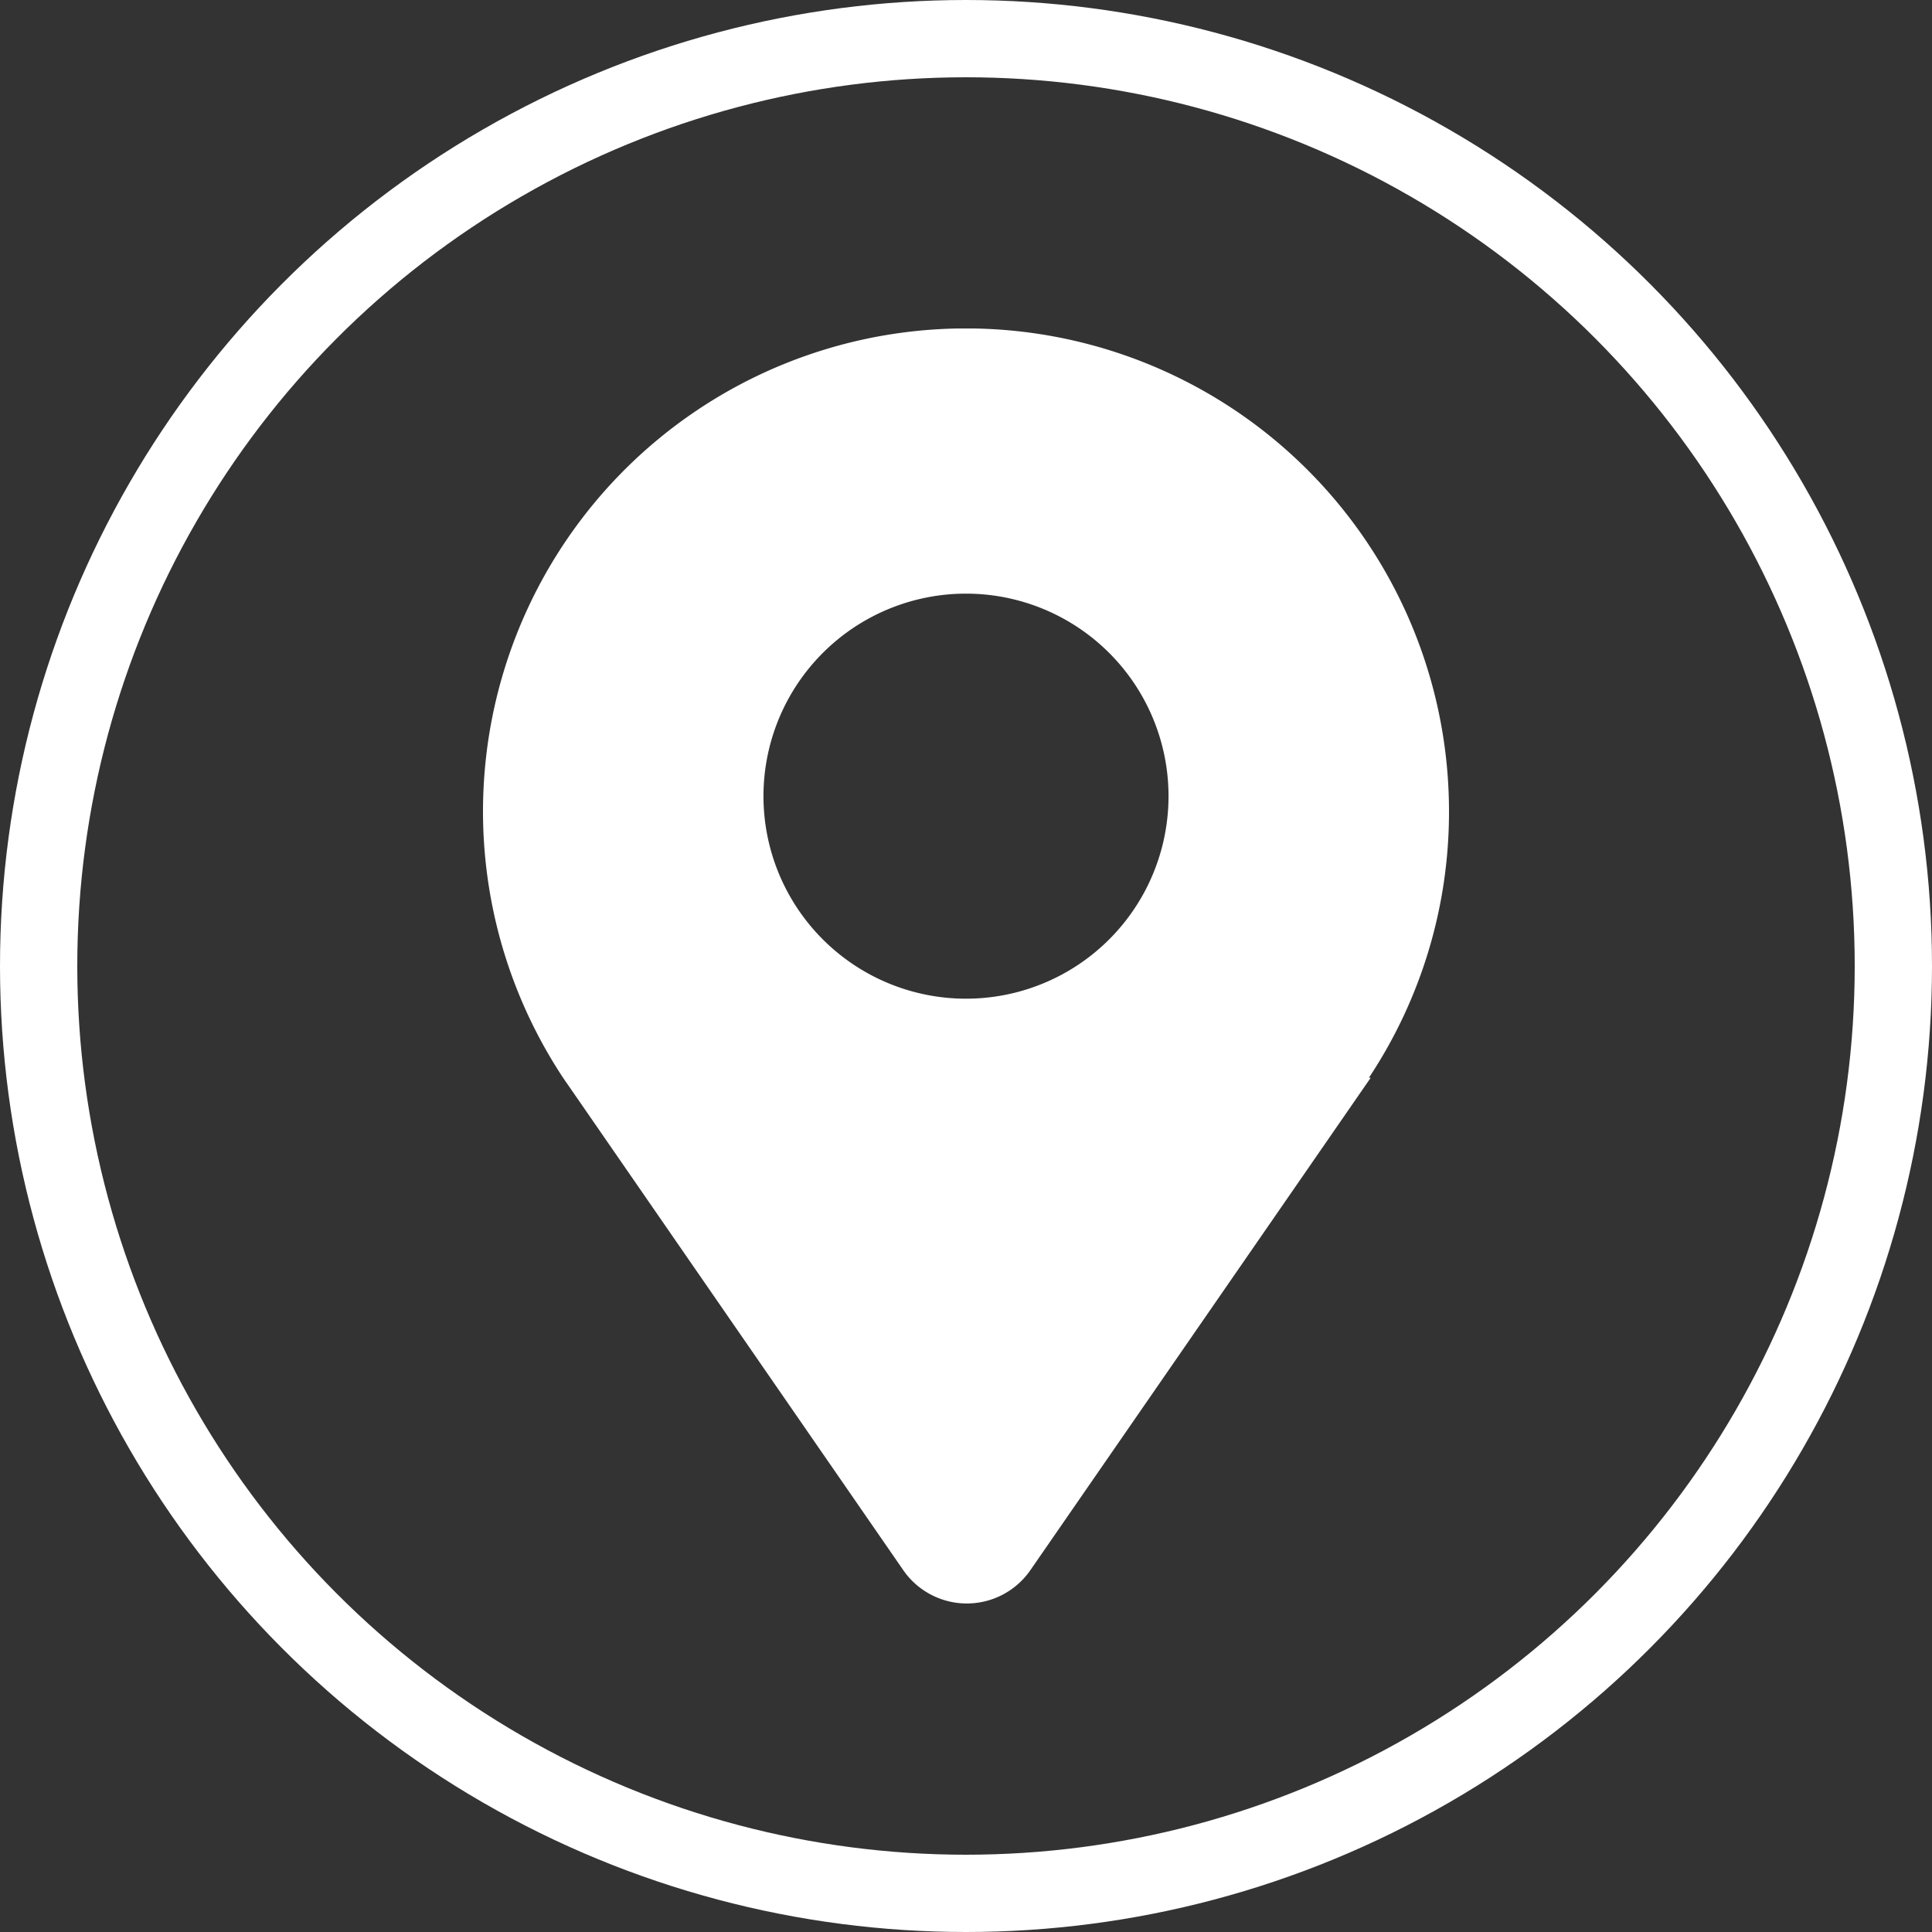
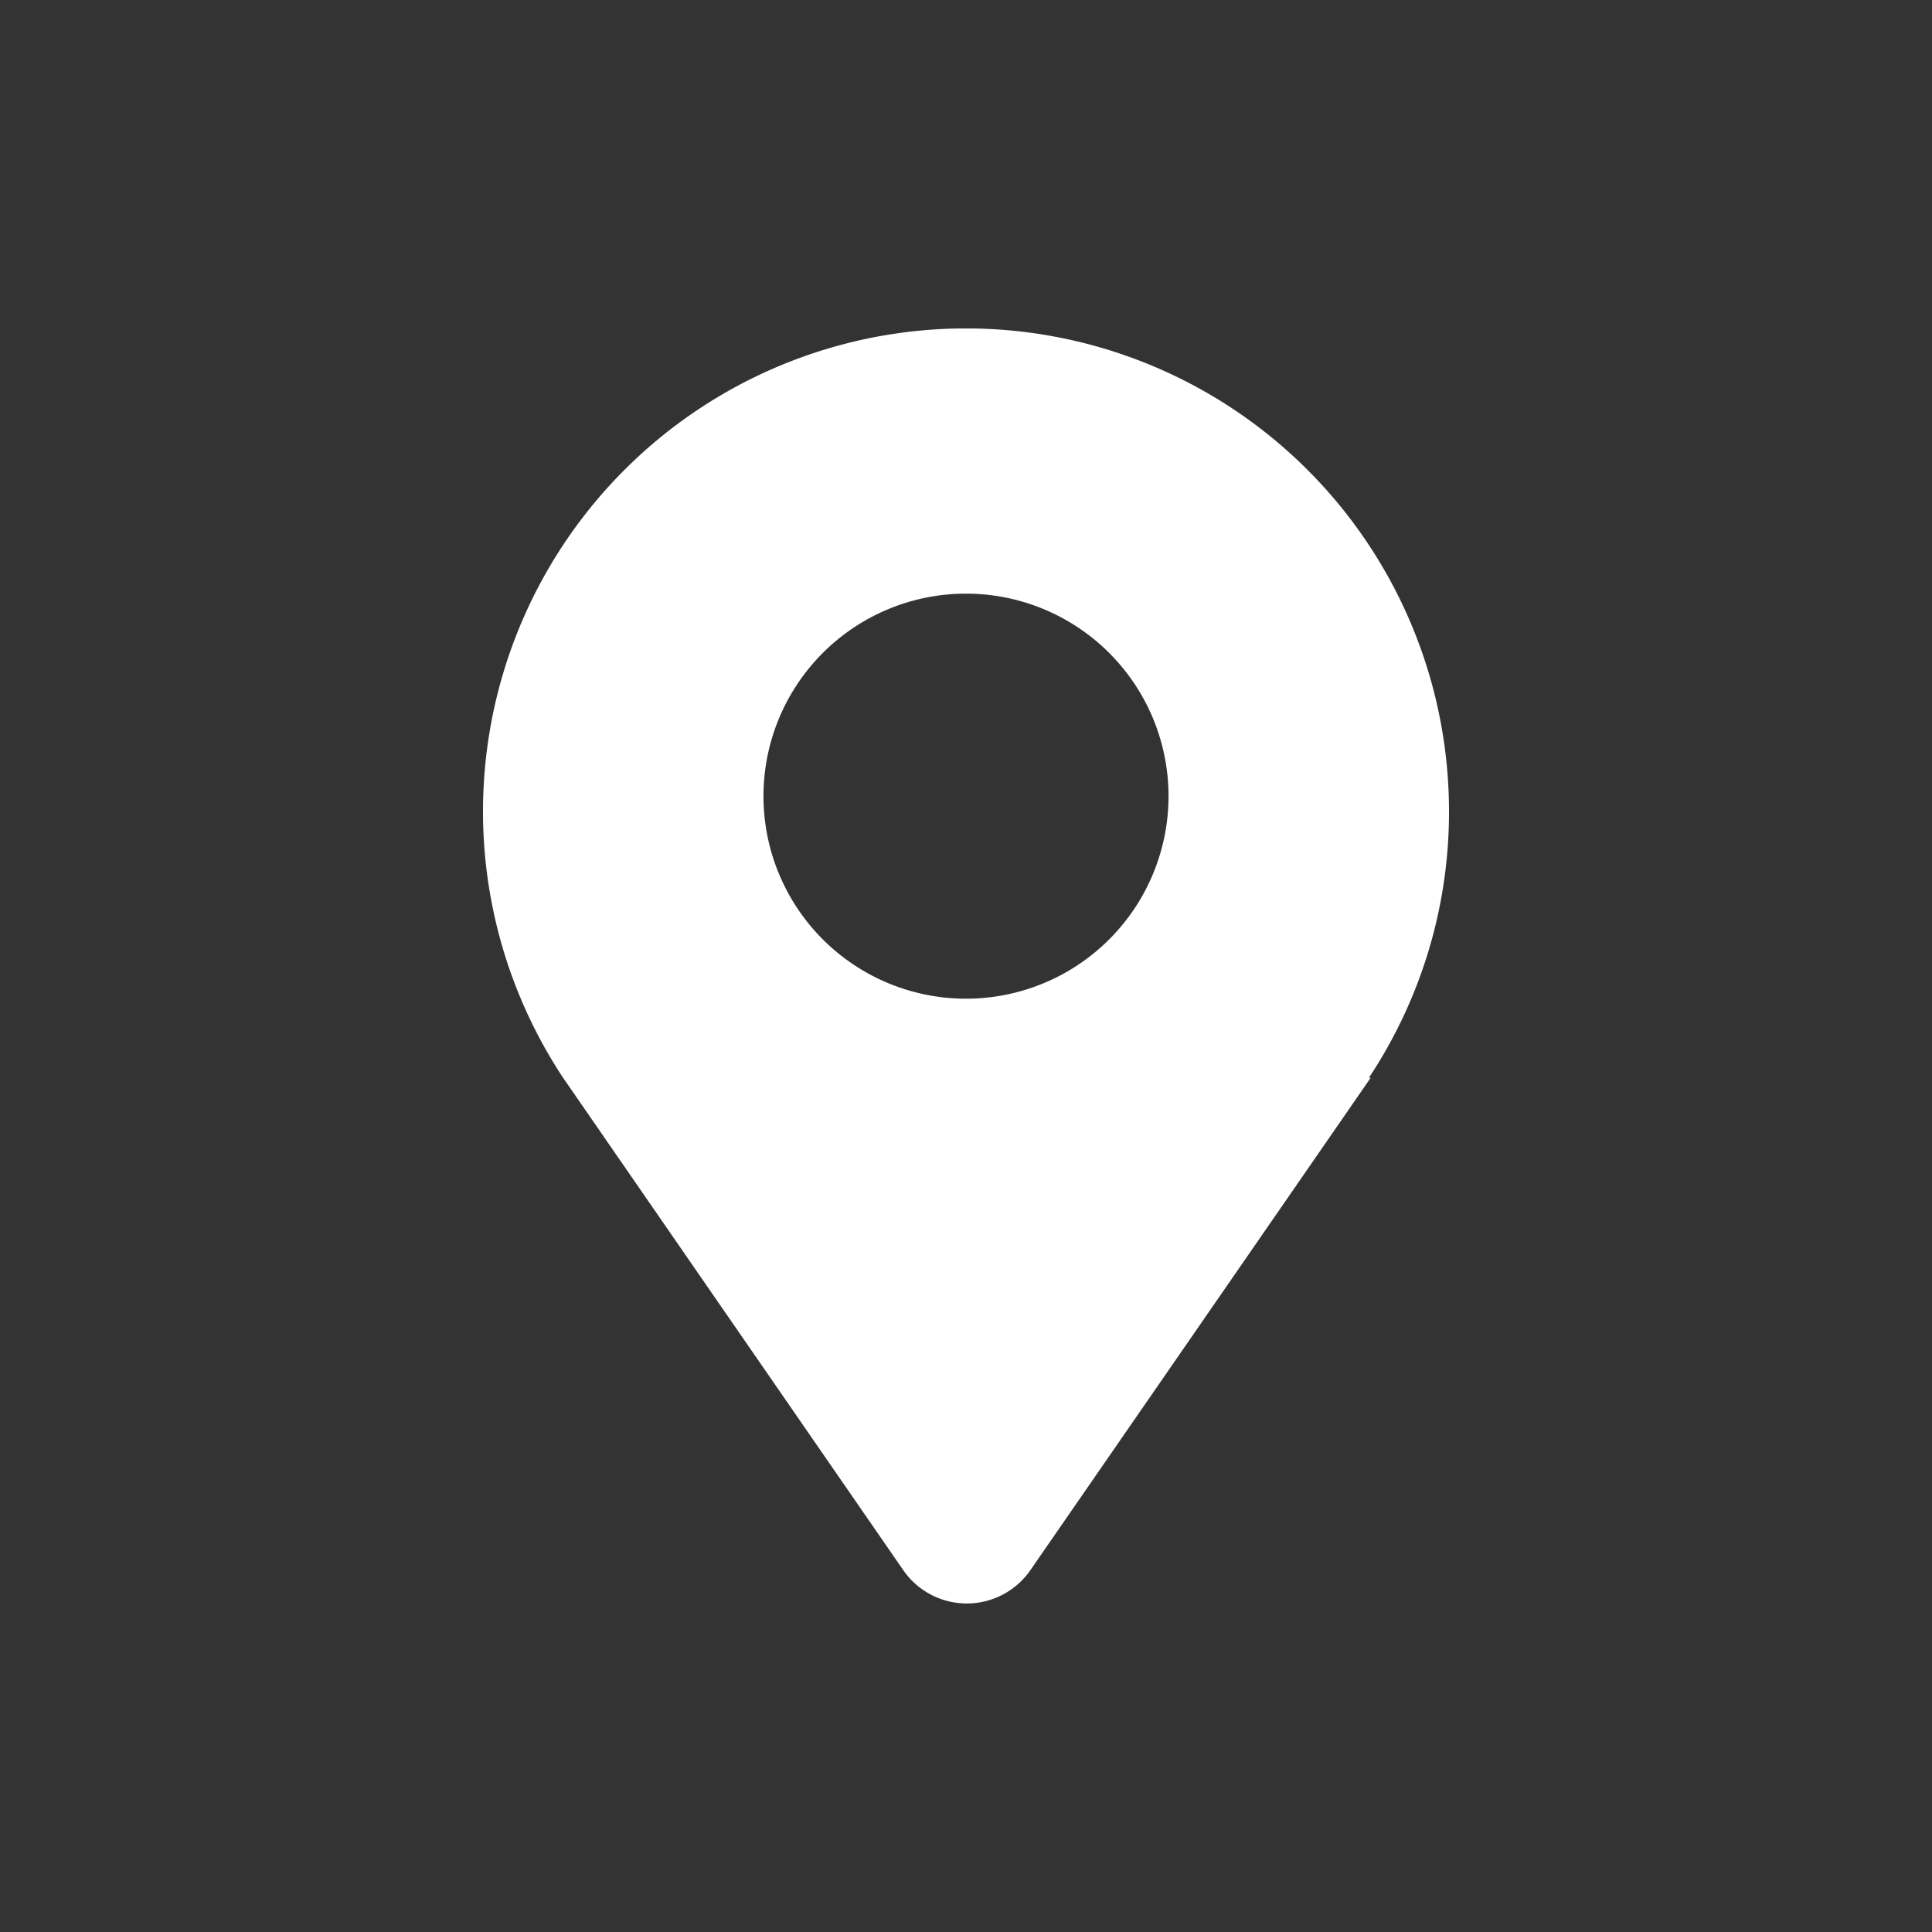
<svg xmlns="http://www.w3.org/2000/svg" width="75" height="75" viewBox="0 0 75 75">
  <rect x="0" y="0" width="75" height="75" fill="#333333" stroke="none" />
  <defs>
    <clipPath id="clip-path">
      <rect id="Rectangle_39" data-name="Rectangle 39" width="37.5" height="49.498" fill="#fff" />
    </clipPath>
  </defs>
  <g id="Group_20" data-name="Group 20" transform="translate(-1084 -697)">
    <g id="Ellipse_4" data-name="Ellipse 4" transform="translate(1084 697)" fill="none" stroke="#fff" stroke-width="3">
      <circle cx="37.5" cy="37.5" r="37.5" stroke="none" />
-       <circle cx="37.5" cy="37.5" r="36" fill="none" />
    </g>
    <g id="Group_12" data-name="Group 12" transform="translate(1102.75 709.751)">
      <g id="Group_11" data-name="Group 11" clip-path="url(#clip-path)">
        <path id="Path_10" data-name="Path 10" d="M37.5,18.75A18.75,18.75,0,1,0,3.108,29.087h0l.053.077c.054.081.111.161.167.241L16.313,48.2a3,3,0,0,0,4.938,0L34.461,29.087h-.07A18.658,18.658,0,0,0,37.5,18.75M18.75,26.018a7.862,7.862,0,1,1,7.862-7.862,7.862,7.862,0,0,1-7.862,7.862" transform="translate(0 0)" fill="#fff" />
      </g>
    </g>
  </g>
</svg>